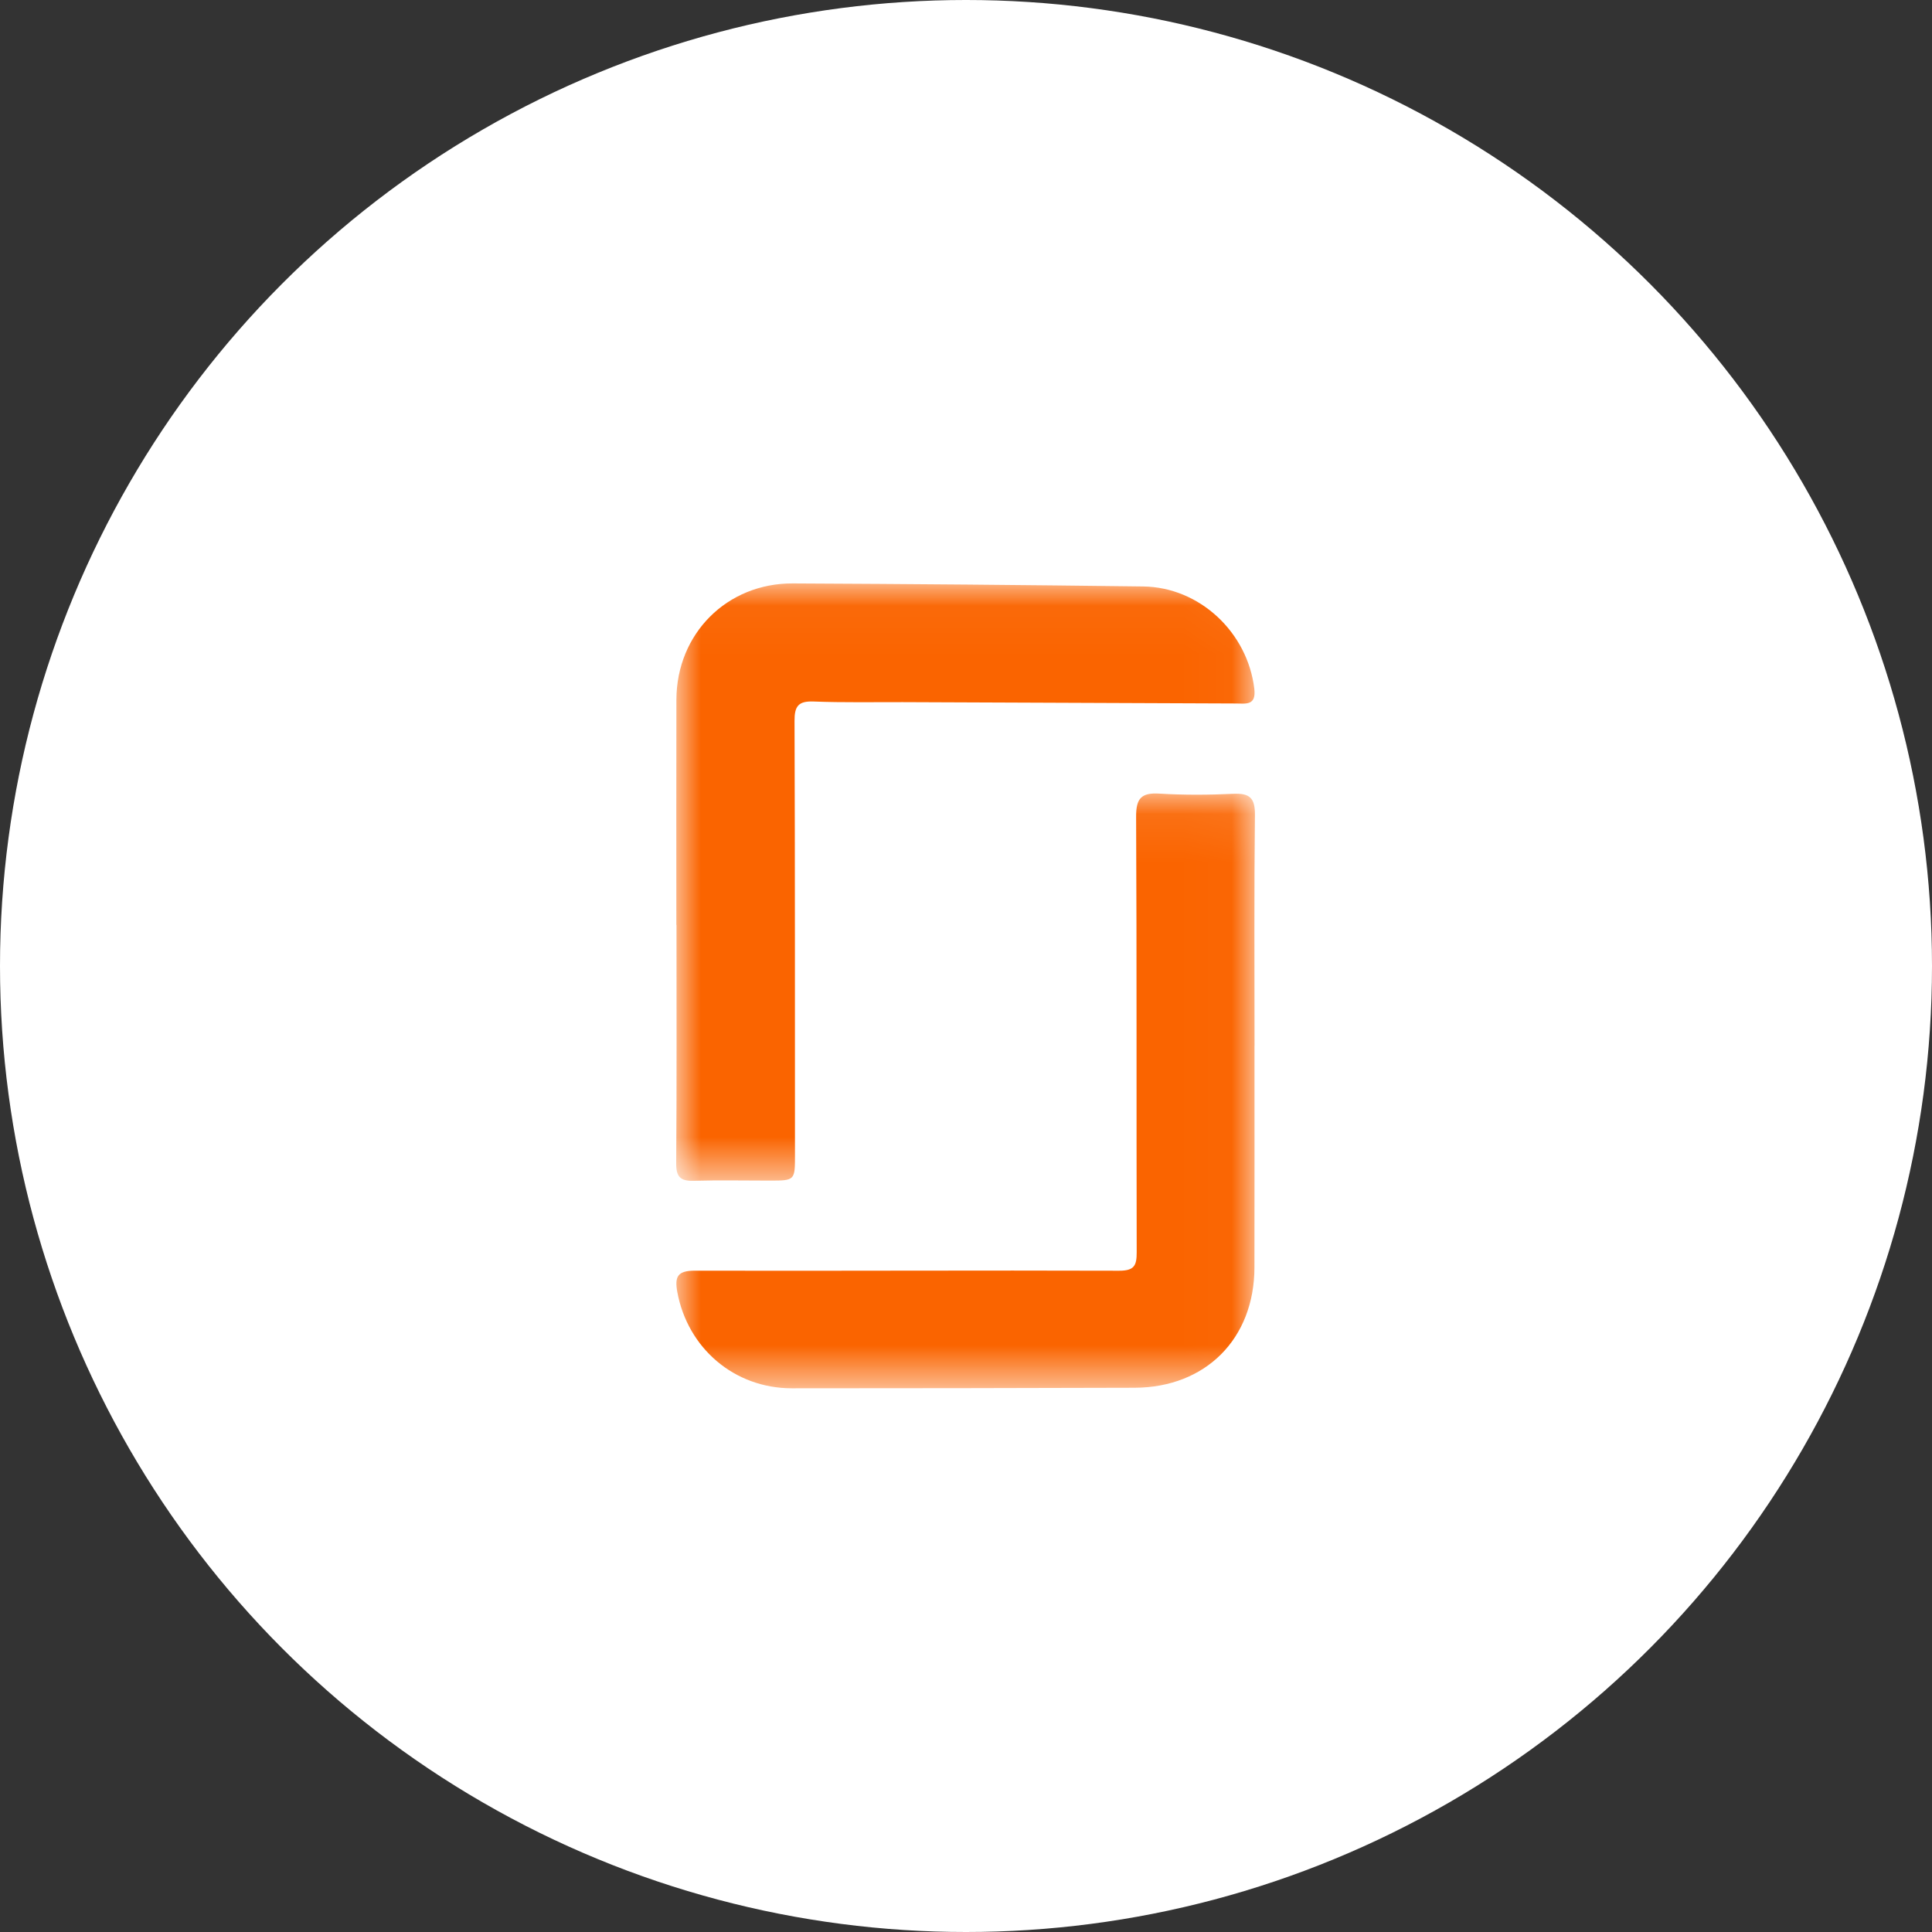
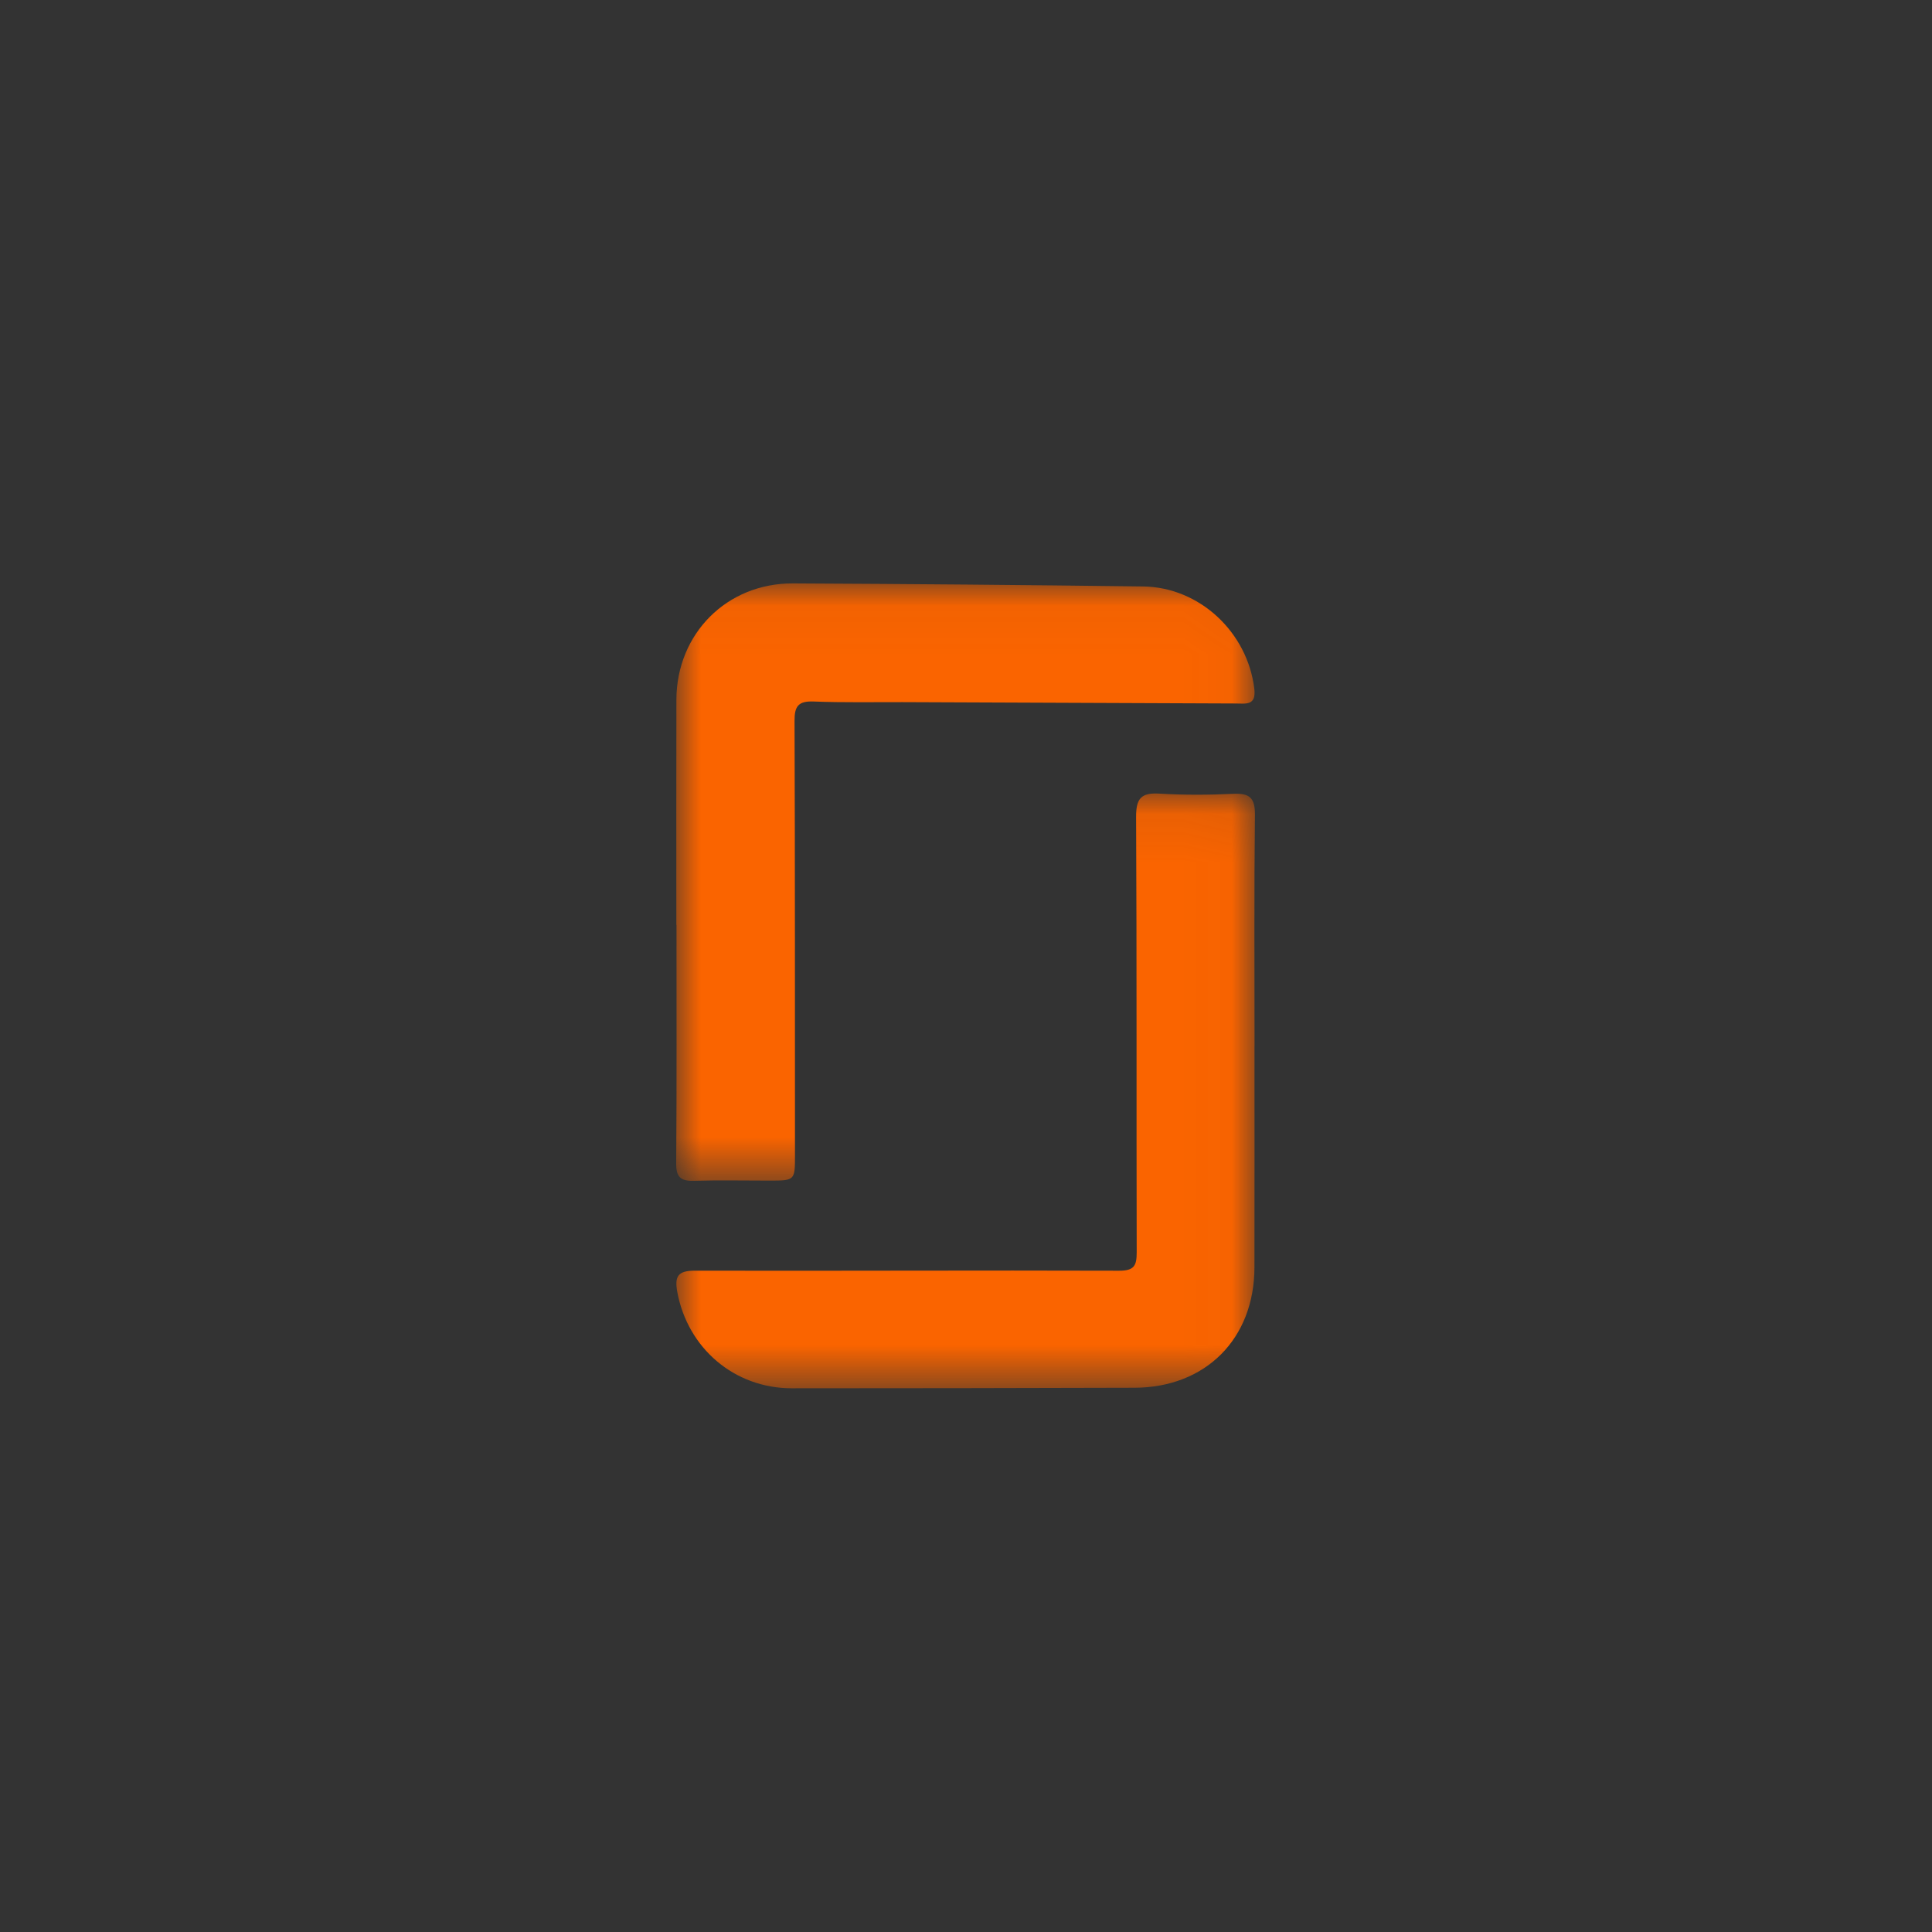
<svg xmlns="http://www.w3.org/2000/svg" xmlns:xlink="http://www.w3.org/1999/xlink" width="40px" height="40px" viewBox="0 0 40 40" version="1.1">
  <rect x="0" y="0" width="40" height="40" fill="#333333" stroke="none" />
  <title>Group 11</title>
  <defs>
    <polygon id="path-1" points="0 0.041 11.974 0.041 11.974 12.409 0 12.409" />
    <polygon id="path-3" points="0.004 0.077 11.982 0.077 11.982 12.392 0.004 12.392" />
  </defs>
  <g id="Symbols" stroke="none" stroke-width="1" fill="none" fill-rule="evenodd">
    <g id="footer" transform="translate(-1108, -126)">
      <g id="Group-11" transform="translate(1108, 126)">
        <g id="Group-6" fill="#FFFFFF">
-           <circle id="Oval-Copy-7" cx="20" cy="20" r="20" />
-         </g>
+           </g>
        <g id="Group-7" transform="translate(14, 12)">
          <g id="Group-3" transform="translate(0, 0.038)">
            <mask id="mask-2" fill="white">
              <use xlink:href="#path-1" />
            </mask>
            <g id="Clip-2" />
            <path d="M0.003,7.111 C0.003,5.556 -0,4.001 0.004,2.446 C0.009,1.082 1.049,0.035 2.415,0.041 C4.832,0.052 7.25,0.073 9.667,0.104 C10.84,0.119 11.83,1.057 11.969,2.221 C12.011,2.576 11.796,2.528 11.587,2.527 C9.287,2.518 6.987,2.509 4.687,2.499 C4.073,2.497 3.458,2.51 2.844,2.486 C2.53,2.474 2.448,2.582 2.45,2.887 C2.461,5.879 2.457,8.872 2.459,11.864 C2.459,12.404 2.463,12.405 1.928,12.405 C1.406,12.405 0.882,12.394 0.36,12.409 C0.09,12.417 -0.002,12.329 -5.18209479e-05,12.05 C0.012,10.404 0.006,8.757 0.006,7.111 L0.003,7.111 Z" id="Fill-1" fill="#FA6400" mask="url(#mask-2)" />
          </g>
          <g id="Group-6" transform="translate(0, 4.351)">
            <mask id="mask-4" fill="white">
              <use xlink:href="#path-3" />
            </mask>
            <g id="Clip-5" />
            <path d="M11.973,5.303 C11.973,6.832 11.975,8.361 11.972,9.89 C11.969,11.367 10.962,12.377 9.488,12.381 C7.122,12.387 4.757,12.393 2.391,12.392 C1.202,12.391 0.236,11.561 0.022,10.395 C-0.035,10.08 0.03,9.956 0.385,9.957 C3.312,9.964 6.239,9.948 9.167,9.958 C9.482,9.959 9.535,9.853 9.534,9.576 C9.527,6.571 9.537,3.565 9.522,0.56 C9.52,0.179 9.627,0.057 10.005,0.08 C10.513,0.111 11.025,0.108 11.534,0.084 C11.872,0.068 11.986,0.168 11.982,0.521 C11.964,2.115 11.974,3.709 11.974,5.303 L11.973,5.303 Z" id="Fill-4" fill="#FA6400" mask="url(#mask-4)" />
          </g>
        </g>
      </g>
    </g>
  </g>
</svg>